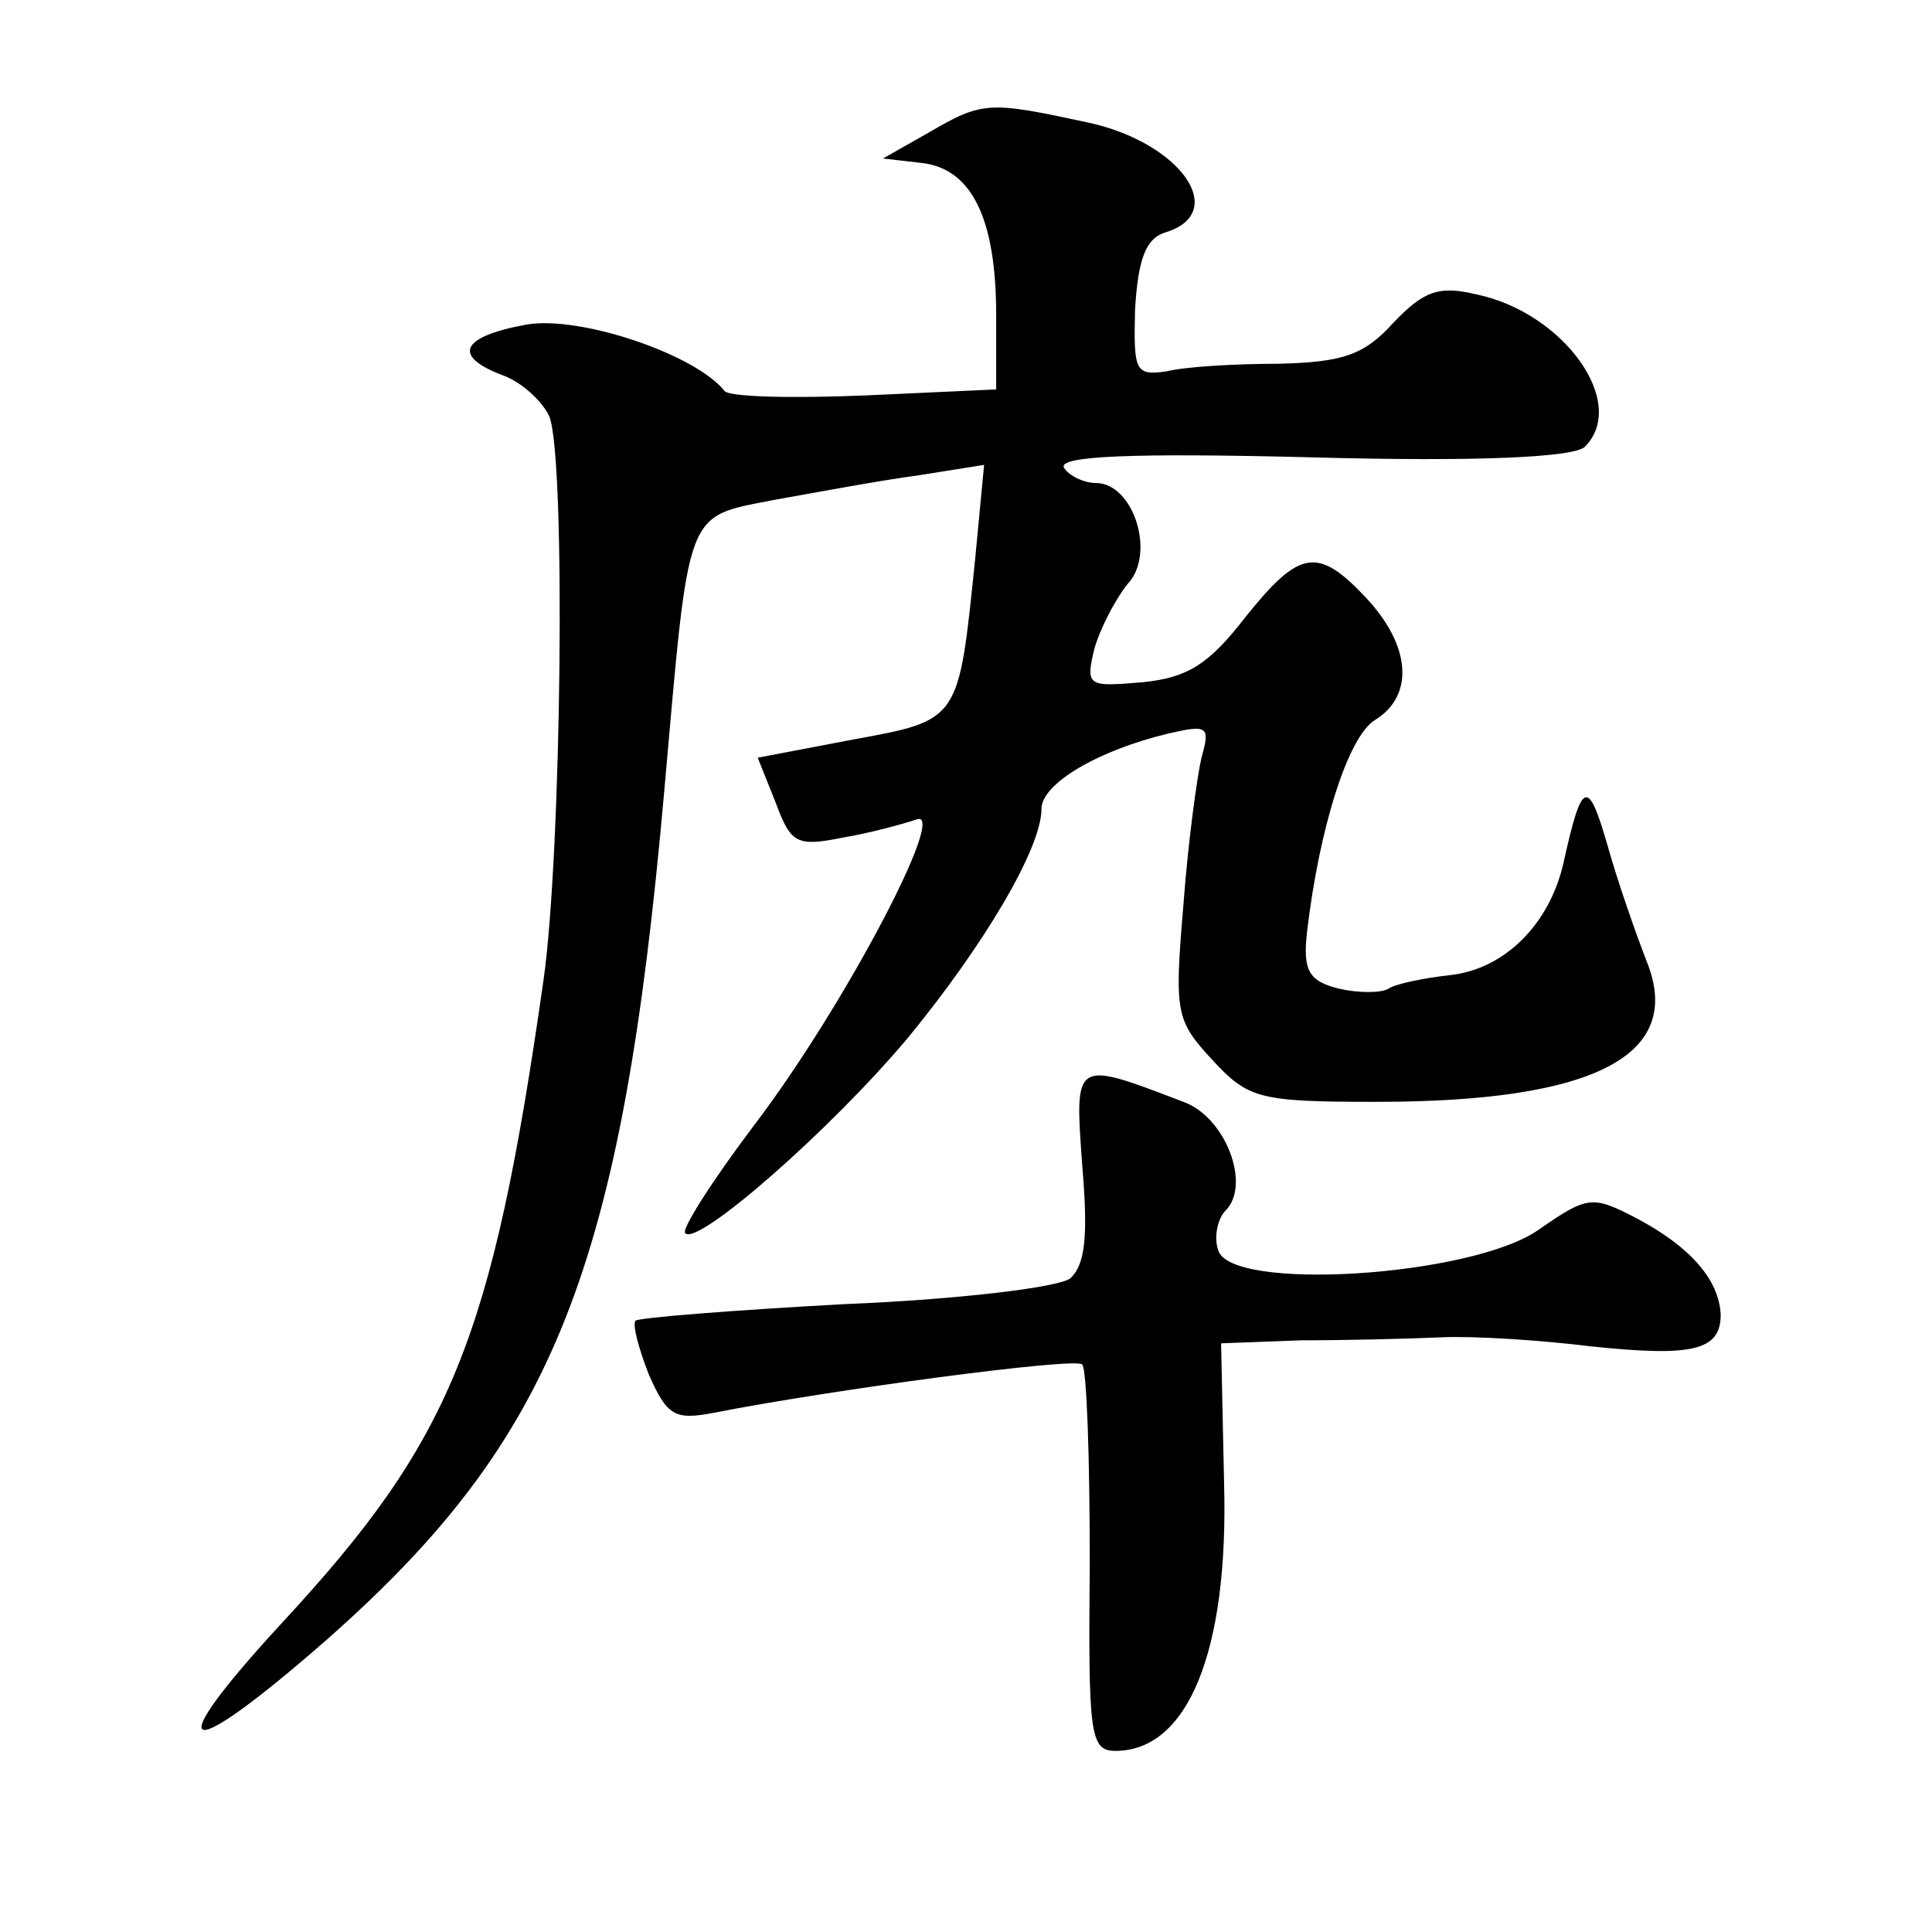
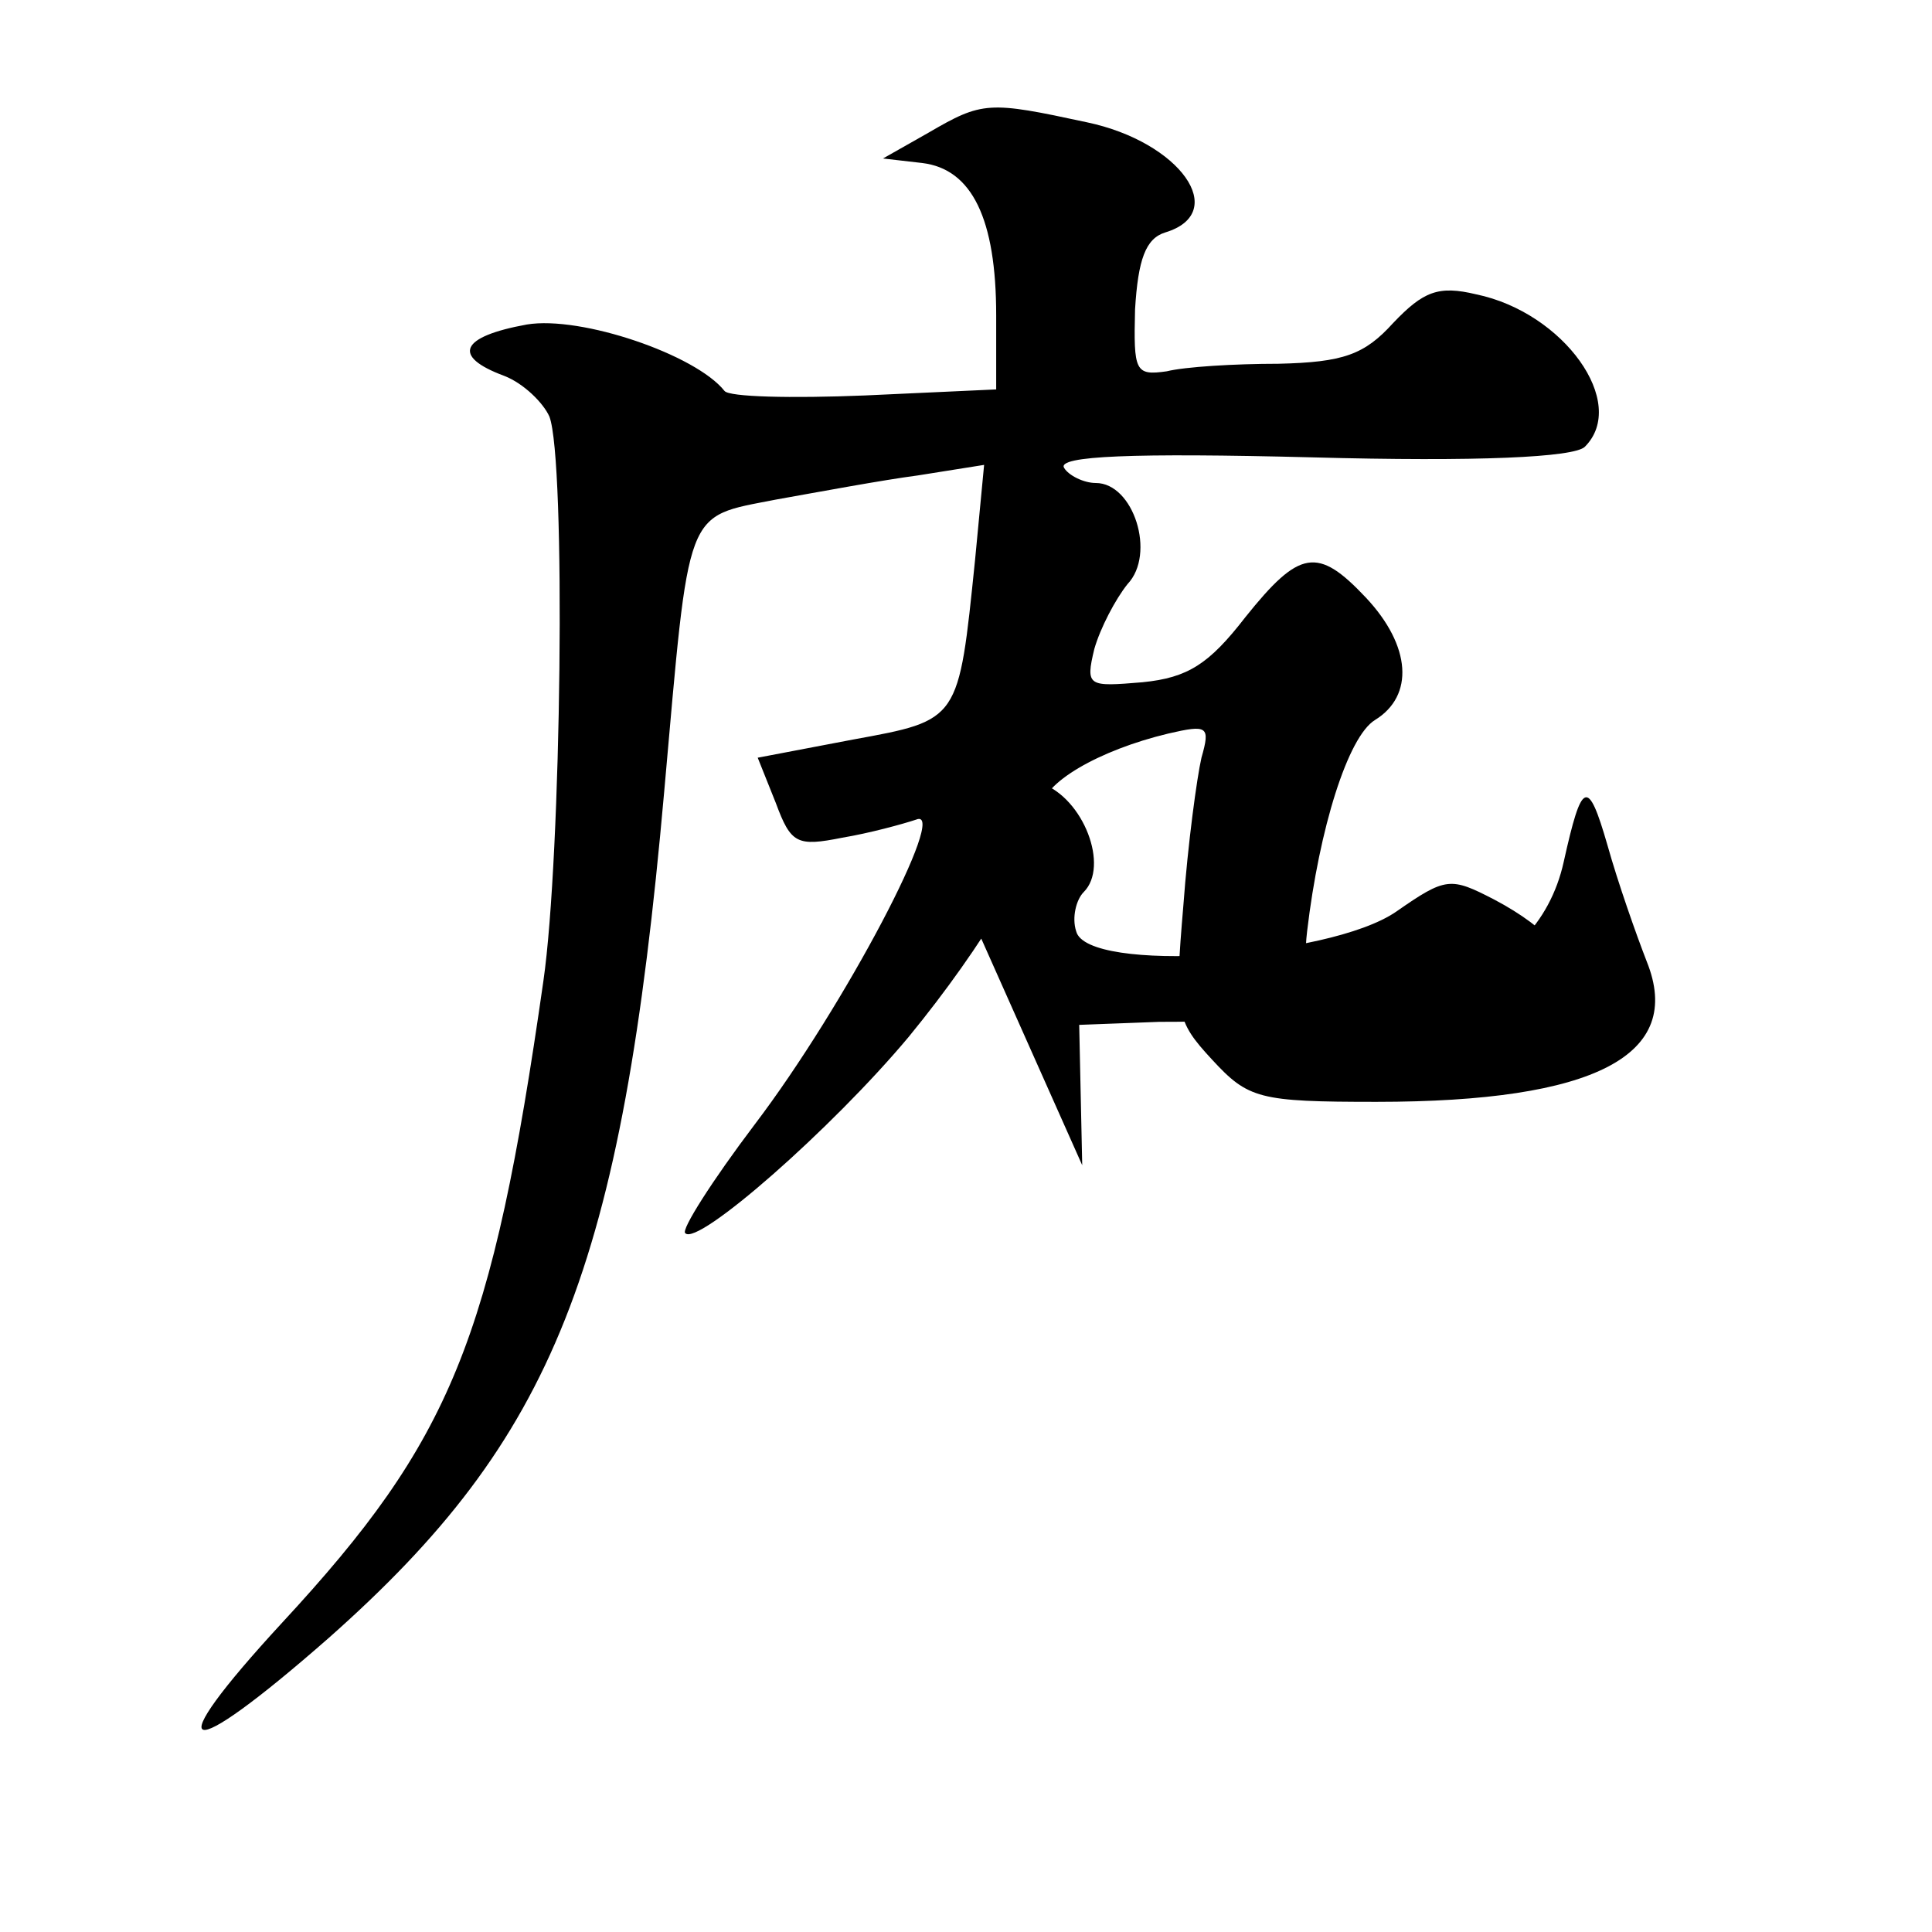
<svg xmlns="http://www.w3.org/2000/svg" version="1.0" width="128pt" height="128pt" viewBox="0 0 128 128" preserveAspectRatio="xMidYMid meet">
  <g transform="translate(0,128) scale(0.1,-0.1)" fill="#0" stroke="none">
-     <path d="M615 1192 l-30 -17 26 -3 c33 -4 49 -37 49 -101 l0 -49 -87 -4 c-49 -2 -90 -1 -93 3 -19 24 -95 50 -131 44 -44 -8 -50 -21 -15 -34 13 -5 26 -18 30 -27 11 -29 8 -291 -4 -374 -34 -238 -61 -304 -173 -425 -83 -90 -67 -96 31 -10 149 132 194 244 222 560 17 191 13 182 74 194 28 5 71 13 94 16 l44 7 -6 -63 c-11 -107 -10 -106 -81 -119 l-63 -12 12 -30 c10 -27 14 -29 44 -23 18 3 40 9 49 12 22 9 -47 -123 -107 -202 -28 -37 -49 -70 -46 -72 8 -9 97 69 148 130 50 61 88 125 88 151 0 17 38 39 84 50 26 6 28 5 22 -16 -3 -13 -9 -57 -12 -98 -6 -71 -5 -76 19 -102 24 -26 31 -28 109 -28 145 0 204 31 179 93 -7 18 -19 52 -26 77 -13 45 -17 43 -29 -11 -9 -41 -39 -71 -75 -75 -18 -2 -37 -6 -41 -9 -5 -3 -20 -3 -33 0 -20 5 -24 12 -21 38 8 68 27 129 45 140 26 16 24 49 -6 81 -32 34 -44 32 -80 -13 -24 -31 -38 -40 -68 -43 -36 -3 -38 -3 -32 22 4 14 14 33 22 43 19 20 4 67 -21 67 -8 0 -18 5 -21 10 -5 8 46 10 164 7 110 -3 174 0 181 7 29 29 -14 89 -72 101 -25 6 -35 2 -55 -19 -19 -21 -33 -26 -76 -27 -29 0 -62 -2 -74 -5 -21 -3 -22 0 -21 41 2 33 7 47 20 51 43 13 10 60 -52 73 -65 14 -69 14 -105 -7z M717 508 c4 -47 2 -66 -8 -75 -8 -6 -75 -14 -149 -17 -74 -4 -137 -9 -139 -11 -2 -3 2 -18 9 -36 12 -27 17 -30 43 -25 76 15 240 37 244 32 3 -3 5 -62 5 -131 -1 -114 0 -125 17 -125 48 0 75 66 72 177 l-2 93 53 2 c29 0 71 1 93 2 22 1 67 -2 99 -6 67 -7 86 -3 86 21 -1 23 -20 45 -56 64 -29 15 -32 15 -65 -8 -45 -31 -205 -41 -212 -13 -3 9 0 21 5 26 17 17 0 62 -28 72 -73 28 -72 28 -67 -42z" />
+     <path d="M615 1192 l-30 -17 26 -3 c33 -4 49 -37 49 -101 l0 -49 -87 -4 c-49 -2 -90 -1 -93 3 -19 24 -95 50 -131 44 -44 -8 -50 -21 -15 -34 13 -5 26 -18 30 -27 11 -29 8 -291 -4 -374 -34 -238 -61 -304 -173 -425 -83 -90 -67 -96 31 -10 149 132 194 244 222 560 17 191 13 182 74 194 28 5 71 13 94 16 l44 7 -6 -63 c-11 -107 -10 -106 -81 -119 l-63 -12 12 -30 c10 -27 14 -29 44 -23 18 3 40 9 49 12 22 9 -47 -123 -107 -202 -28 -37 -49 -70 -46 -72 8 -9 97 69 148 130 50 61 88 125 88 151 0 17 38 39 84 50 26 6 28 5 22 -16 -3 -13 -9 -57 -12 -98 -6 -71 -5 -76 19 -102 24 -26 31 -28 109 -28 145 0 204 31 179 93 -7 18 -19 52 -26 77 -13 45 -17 43 -29 -11 -9 -41 -39 -71 -75 -75 -18 -2 -37 -6 -41 -9 -5 -3 -20 -3 -33 0 -20 5 -24 12 -21 38 8 68 27 129 45 140 26 16 24 49 -6 81 -32 34 -44 32 -80 -13 -24 -31 -38 -40 -68 -43 -36 -3 -38 -3 -32 22 4 14 14 33 22 43 19 20 4 67 -21 67 -8 0 -18 5 -21 10 -5 8 46 10 164 7 110 -3 174 0 181 7 29 29 -14 89 -72 101 -25 6 -35 2 -55 -19 -19 -21 -33 -26 -76 -27 -29 0 -62 -2 -74 -5 -21 -3 -22 0 -21 41 2 33 7 47 20 51 43 13 10 60 -52 73 -65 14 -69 14 -105 -7z M717 508 l-2 93 53 2 c29 0 71 1 93 2 22 1 67 -2 99 -6 67 -7 86 -3 86 21 -1 23 -20 45 -56 64 -29 15 -32 15 -65 -8 -45 -31 -205 -41 -212 -13 -3 9 0 21 5 26 17 17 0 62 -28 72 -73 28 -72 28 -67 -42z" />
  </g>
</svg>